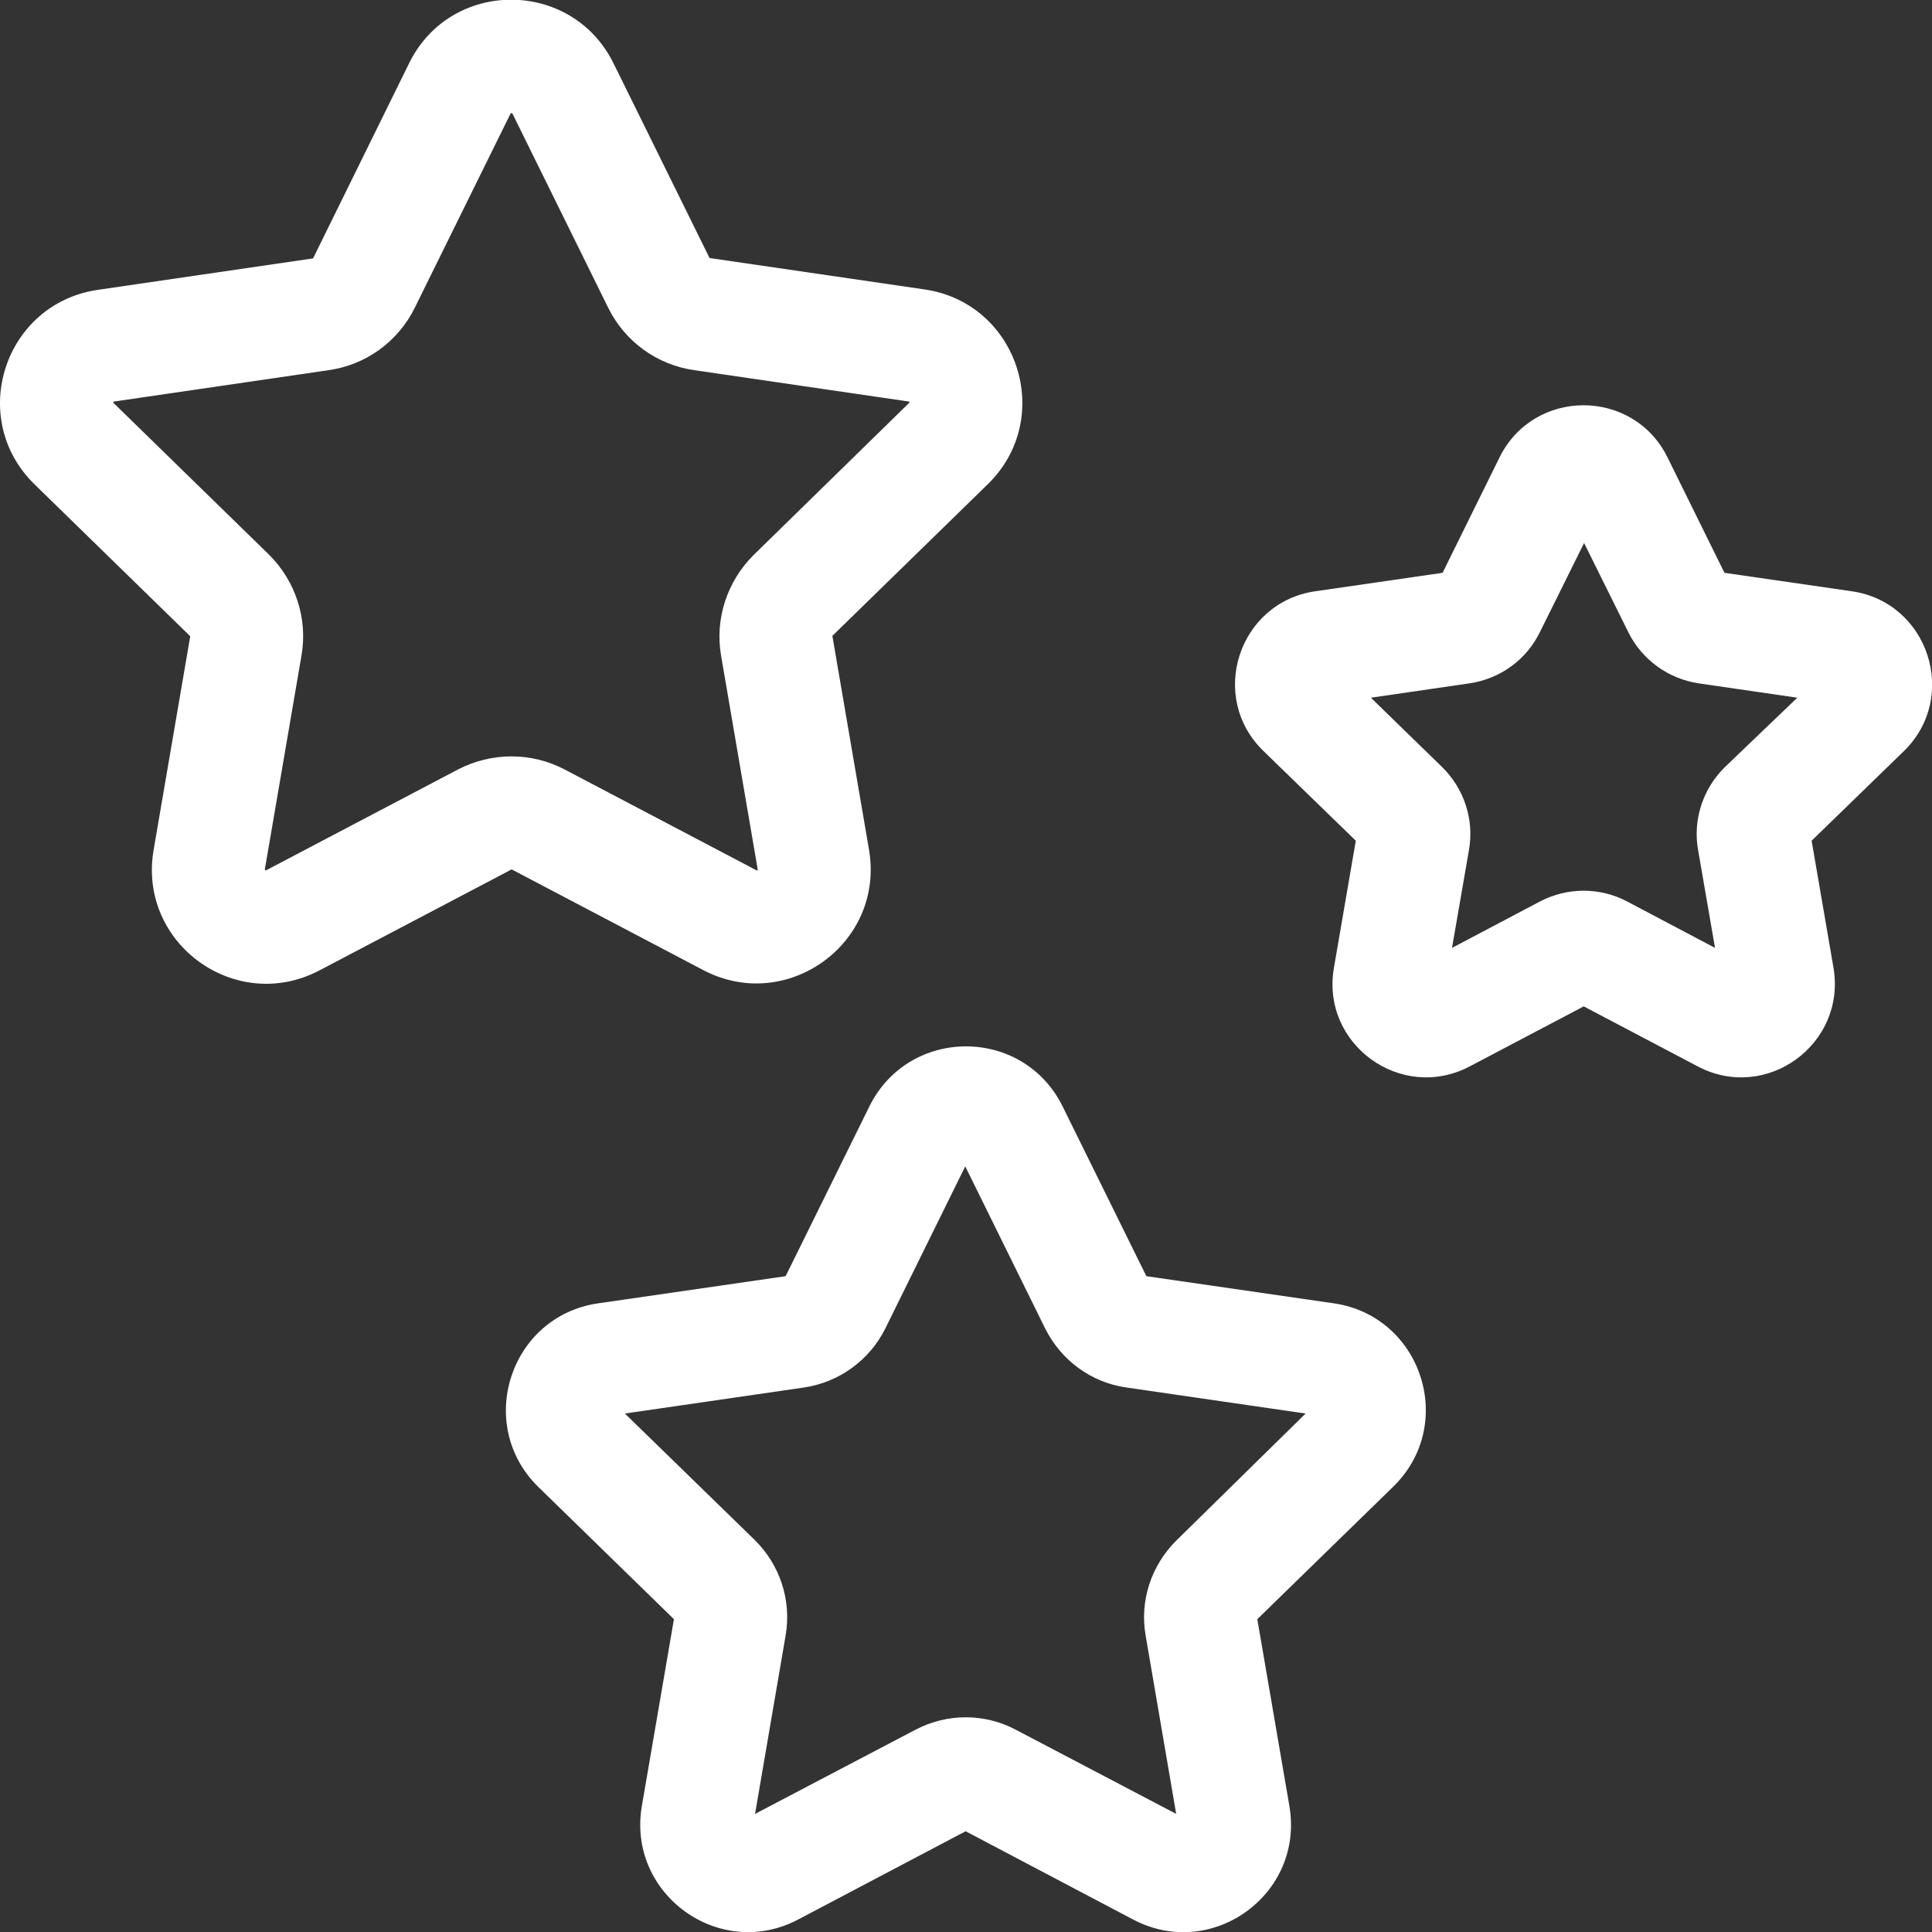
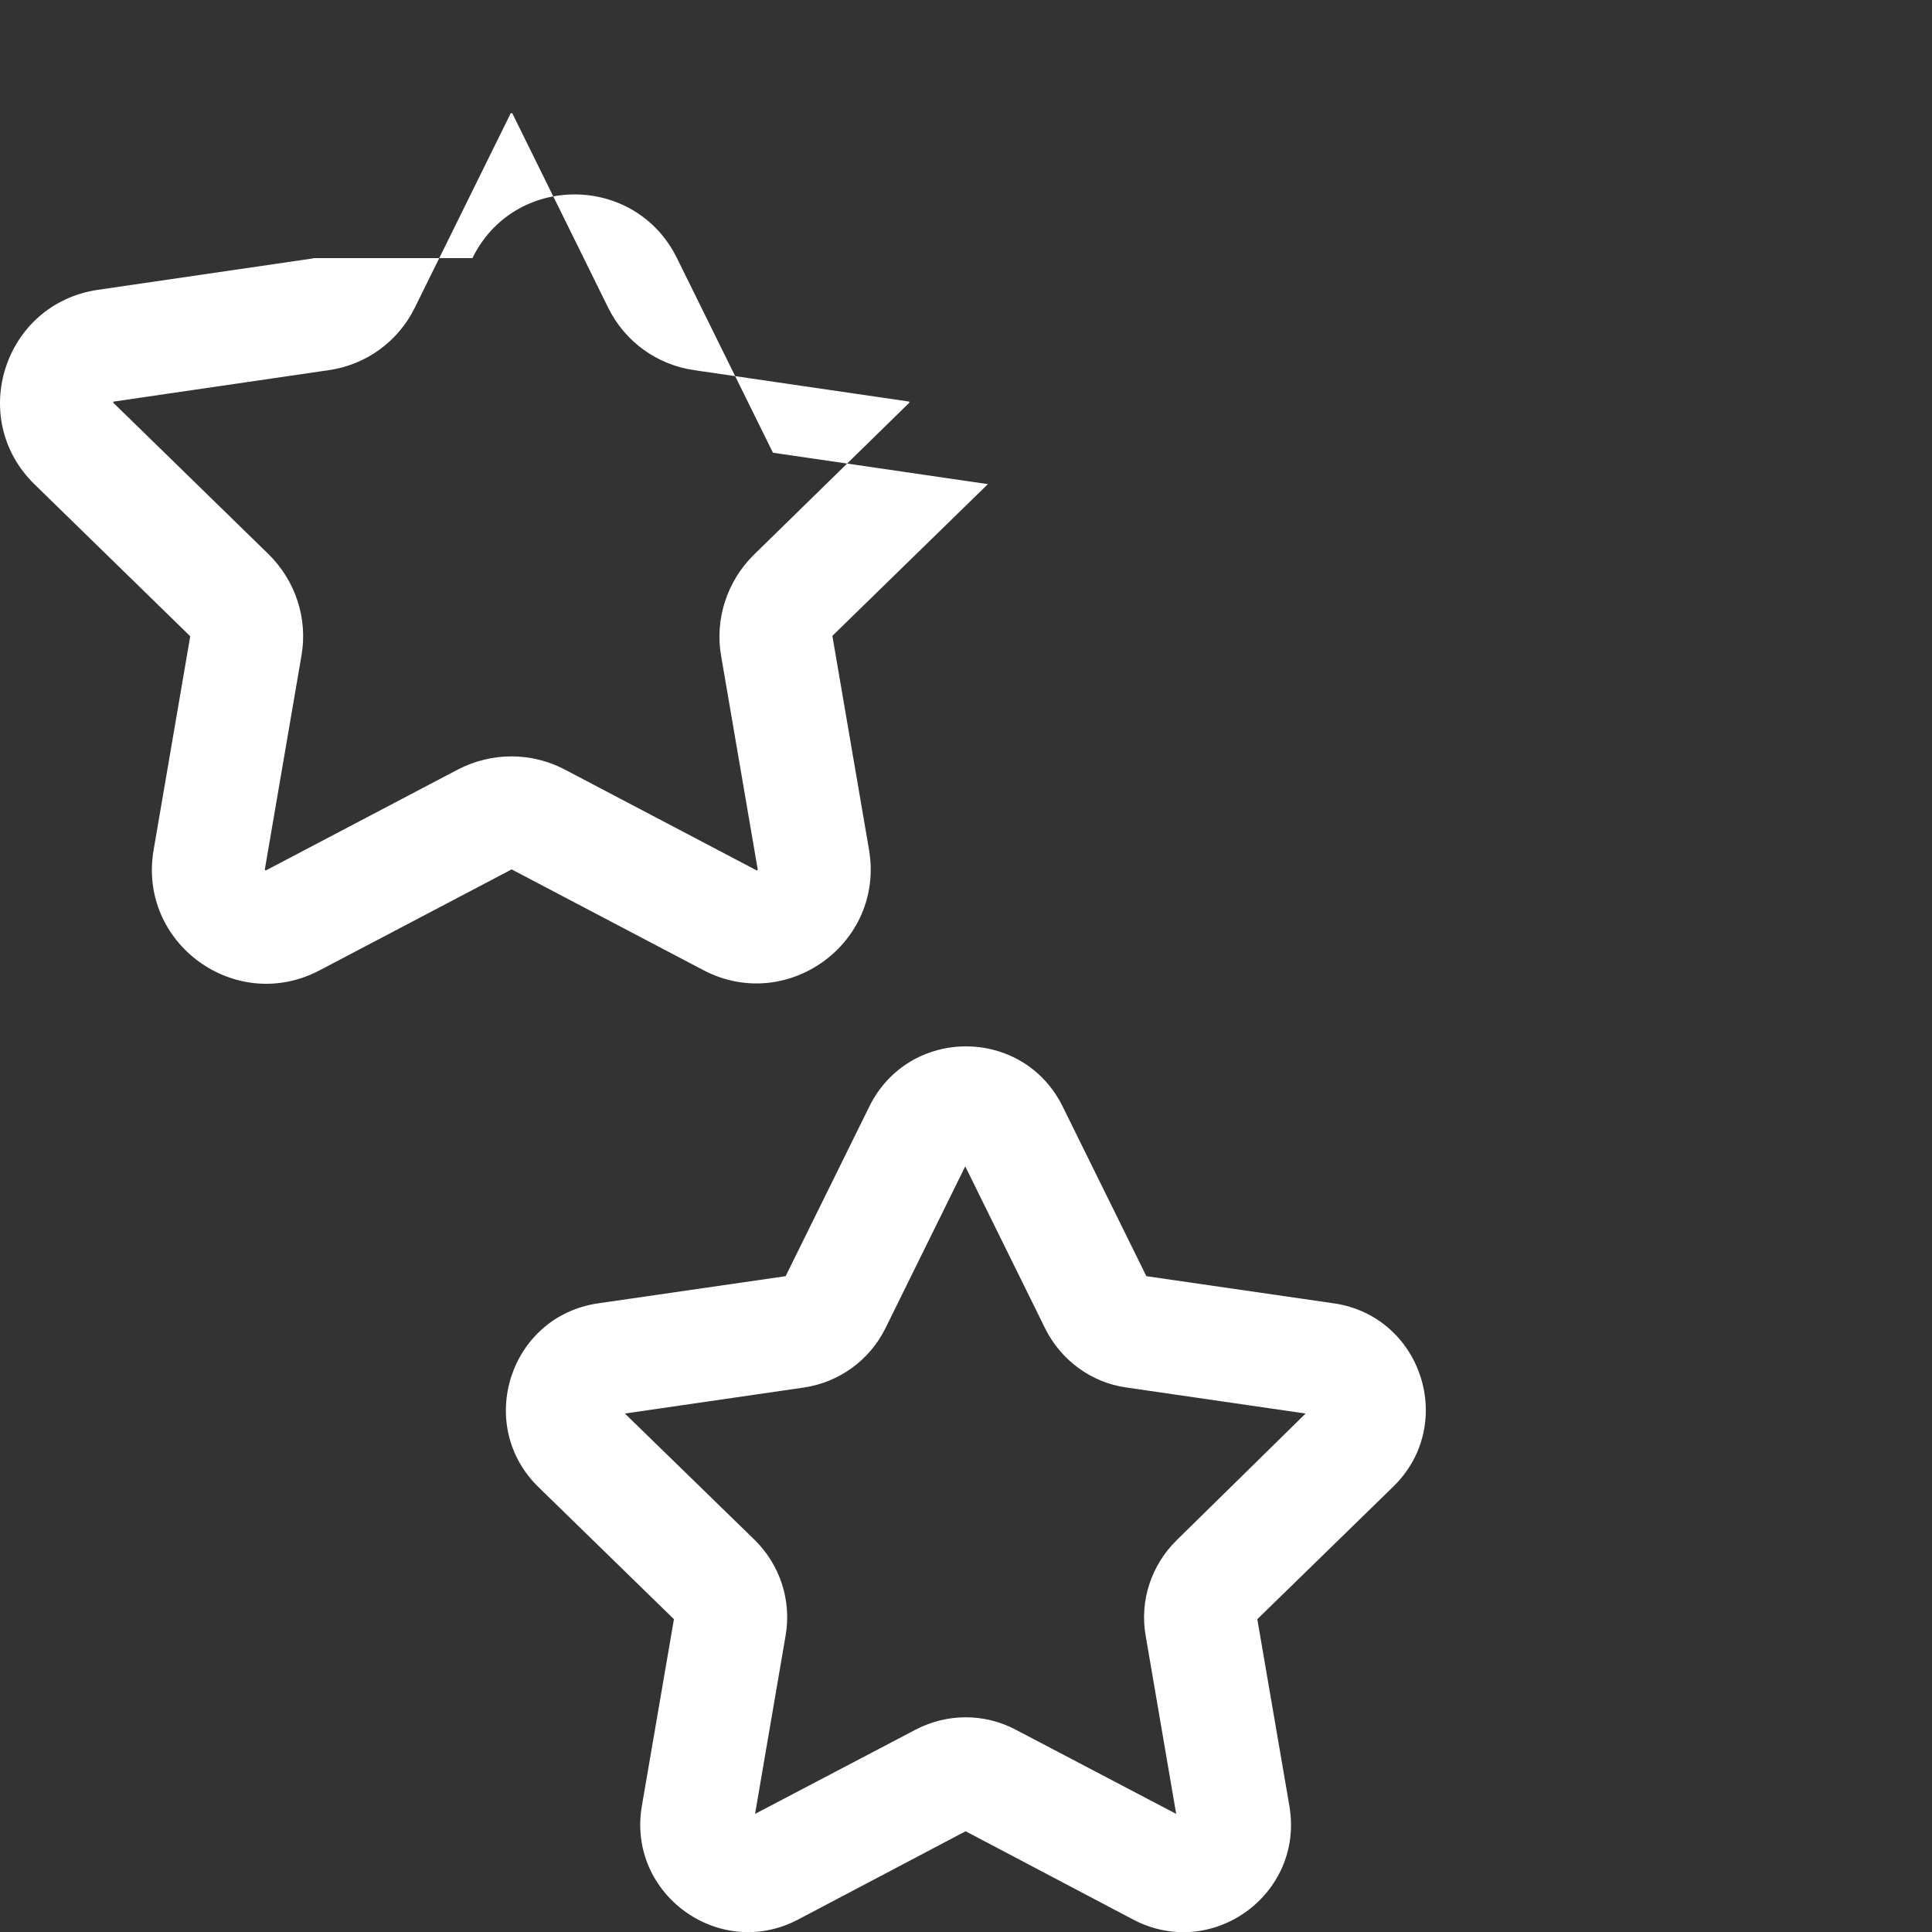
<svg xmlns="http://www.w3.org/2000/svg" id="Capa_1" x="0px" y="0px" viewBox="0 0 512 512" style="enable-background:new 0 0 512 512;" xml:space="preserve">
  <rect x="0" y="0" width="512" height="512" fill="#333333" stroke="none" />
  <style type="text/css"> .st0{fill:#FFFFFF;} </style>
  <g>
-     <path class="st0" d="M135.6,230.4l50.8,26.7c22.1,11.6,48.1-7.1,43.9-31.9l-9.7-56.6c0-0.1,0-0.2,0.1-0.2l41.1-40.1 c17.9-17.5,8-48-16.8-51.6l-56.8-8.3c-0.1,0-0.2-0.1-0.2-0.1l-25.4-51.5c-11.1-22.5-43.2-22.5-54.2,0L83,68.4 c0,0.1-0.1,0.1-0.2,0.1l-56.8,8.3C1.1,80.4-8.8,110.9,9.2,128.4l41.1,40.1c0.1,0.1,0.1,0.1,0.1,0.2l-9.7,56.6 c-4.2,24.7,21.7,43.5,43.9,31.9l50.8-26.7C135.5,230.4,135.5,230.4,135.6,230.4L135.6,230.4z M70.6,230.6c-0.1,0-0.1,0.1-0.1,0.1 c-0.1,0-0.2-0.1-0.3-0.2c0,0,0-0.1,0-0.2l9.7-56.6c1.7-9.8-1.6-19.8-8.7-26.8l-41.1-40.1c-0.1-0.1-0.1-0.1-0.1-0.1 c0-0.1,0.1-0.3,0.1-0.3c0,0,0,0,0.2,0l56.8-8.3c9.9-1.4,18.4-7.6,22.8-16.5l25.4-51.5c0-0.1,0.1-0.1,0.1-0.1c0.1,0,0.3,0,0.3,0 c0,0,0,0,0.1,0.1l25.4,51.5c4.4,8.9,12.9,15.1,22.8,16.5l56.8,8.3c0.1,0,0.1,0,0.1,0c0.1,0.1,0.1,0.2,0.1,0.3c0,0,0,0-0.1,0.1 L199.8,147c-7.1,7-10.4,17-8.7,26.8l9.7,56.6c0,0.1,0,0.1,0,0.1c-0.1,0.1-0.2,0.2-0.2,0.2c0,0-0.1,0-0.2-0.1l-50.8-26.7 c-8.8-4.6-19.3-4.6-28.2,0L70.6,230.6z" />
-     <path class="st0" d="M490.8,156.7l-33.8-4.9l-15.1-30.6c-9.1-18.4-35.4-18.4-44.5,0l-15.1,30.6l-33.8,4.9 c-20.3,3-28.4,28-13.7,42.3l24.5,23.8l-5.8,33.7c-3.5,20.2,17.8,35.7,36,26.1l30.2-15.9l30.2,15.9c18.2,9.6,39.4-5.9,36-26.1 l-5.8-33.7l24.5-23.8C519.2,184.7,511.1,159.7,490.8,156.7L490.8,156.7z M457.1,203.3c-5.8,5.7-8.5,13.9-7.1,21.9l4.5,26 l-23.3-12.3c-7.2-3.8-15.8-3.8-23.1,0l-23.3,12.3l4.5-26c1.4-8-1.3-16.2-7.1-21.9l-18.9-18.4l26.1-3.8c8.1-1.2,15.1-6.2,18.7-13.6 l11.7-23.6l11.7,23.6c3.6,7.3,10.6,12.4,18.7,13.6l26.1,3.8L457.1,203.3z" />
+     <path class="st0" d="M135.6,230.4l50.8,26.7c22.1,11.6,48.1-7.1,43.9-31.9l-9.7-56.6c0-0.1,0-0.2,0.1-0.2l41.1-40.1 l-56.8-8.3c-0.1,0-0.2-0.1-0.2-0.1l-25.4-51.5c-11.1-22.5-43.2-22.5-54.2,0L83,68.4 c0,0.1-0.1,0.1-0.2,0.1l-56.8,8.3C1.1,80.4-8.8,110.9,9.2,128.4l41.1,40.1c0.1,0.1,0.1,0.1,0.1,0.2l-9.7,56.6 c-4.2,24.7,21.7,43.5,43.9,31.9l50.8-26.7C135.5,230.4,135.5,230.4,135.6,230.4L135.6,230.4z M70.6,230.6c-0.1,0-0.1,0.1-0.1,0.1 c-0.1,0-0.2-0.1-0.3-0.2c0,0,0-0.1,0-0.2l9.7-56.6c1.7-9.8-1.6-19.8-8.7-26.8l-41.1-40.1c-0.1-0.1-0.1-0.1-0.1-0.1 c0-0.1,0.1-0.3,0.1-0.3c0,0,0,0,0.2,0l56.8-8.3c9.9-1.4,18.4-7.6,22.8-16.5l25.4-51.5c0-0.1,0.1-0.1,0.1-0.1c0.1,0,0.3,0,0.3,0 c0,0,0,0,0.1,0.1l25.4,51.5c4.4,8.9,12.9,15.1,22.8,16.5l56.8,8.3c0.1,0,0.1,0,0.1,0c0.1,0.1,0.1,0.2,0.1,0.3c0,0,0,0-0.1,0.1 L199.8,147c-7.1,7-10.4,17-8.7,26.8l9.7,56.6c0,0.1,0,0.1,0,0.1c-0.1,0.1-0.2,0.2-0.2,0.2c0,0-0.1,0-0.2-0.1l-50.8-26.7 c-8.8-4.6-19.3-4.6-28.2,0L70.6,230.6z" />
    <path class="st0" d="M353.5,345.4l-49.7-7.2l-22.2-45c-10.5-21.2-40.7-21.2-51.2,0l-22.2,45l-49.7,7.2 c-23.4,3.4-32.7,32.2-15.8,48.7l35.9,35l-8.5,49.5c-4,23.3,20.5,41.1,41.4,30.1l44.4-23.4l44.4,23.4c20.9,11,45.4-6.7,41.4-30.1 l-8.5-49.5l35.9-35C386.2,377.6,376.8,348.8,353.5,345.4L353.5,345.4z M311.8,408.2c-6.7,6.6-9.8,16-8.2,25.2l8.1,47.3l-42.5-22.3 c-8.3-4.4-18.2-4.4-26.6,0l-42.5,22.3l8.1-47.3c1.6-9.3-1.5-18.7-8.2-25.3l-34.4-33.5l47.5-6.9c9.3-1.4,17.3-7.2,21.5-15.6l21.2-43 l21.2,43c4.2,8.4,12.2,14.3,21.5,15.6l47.5,6.9L311.8,408.2z" />
  </g>
</svg>